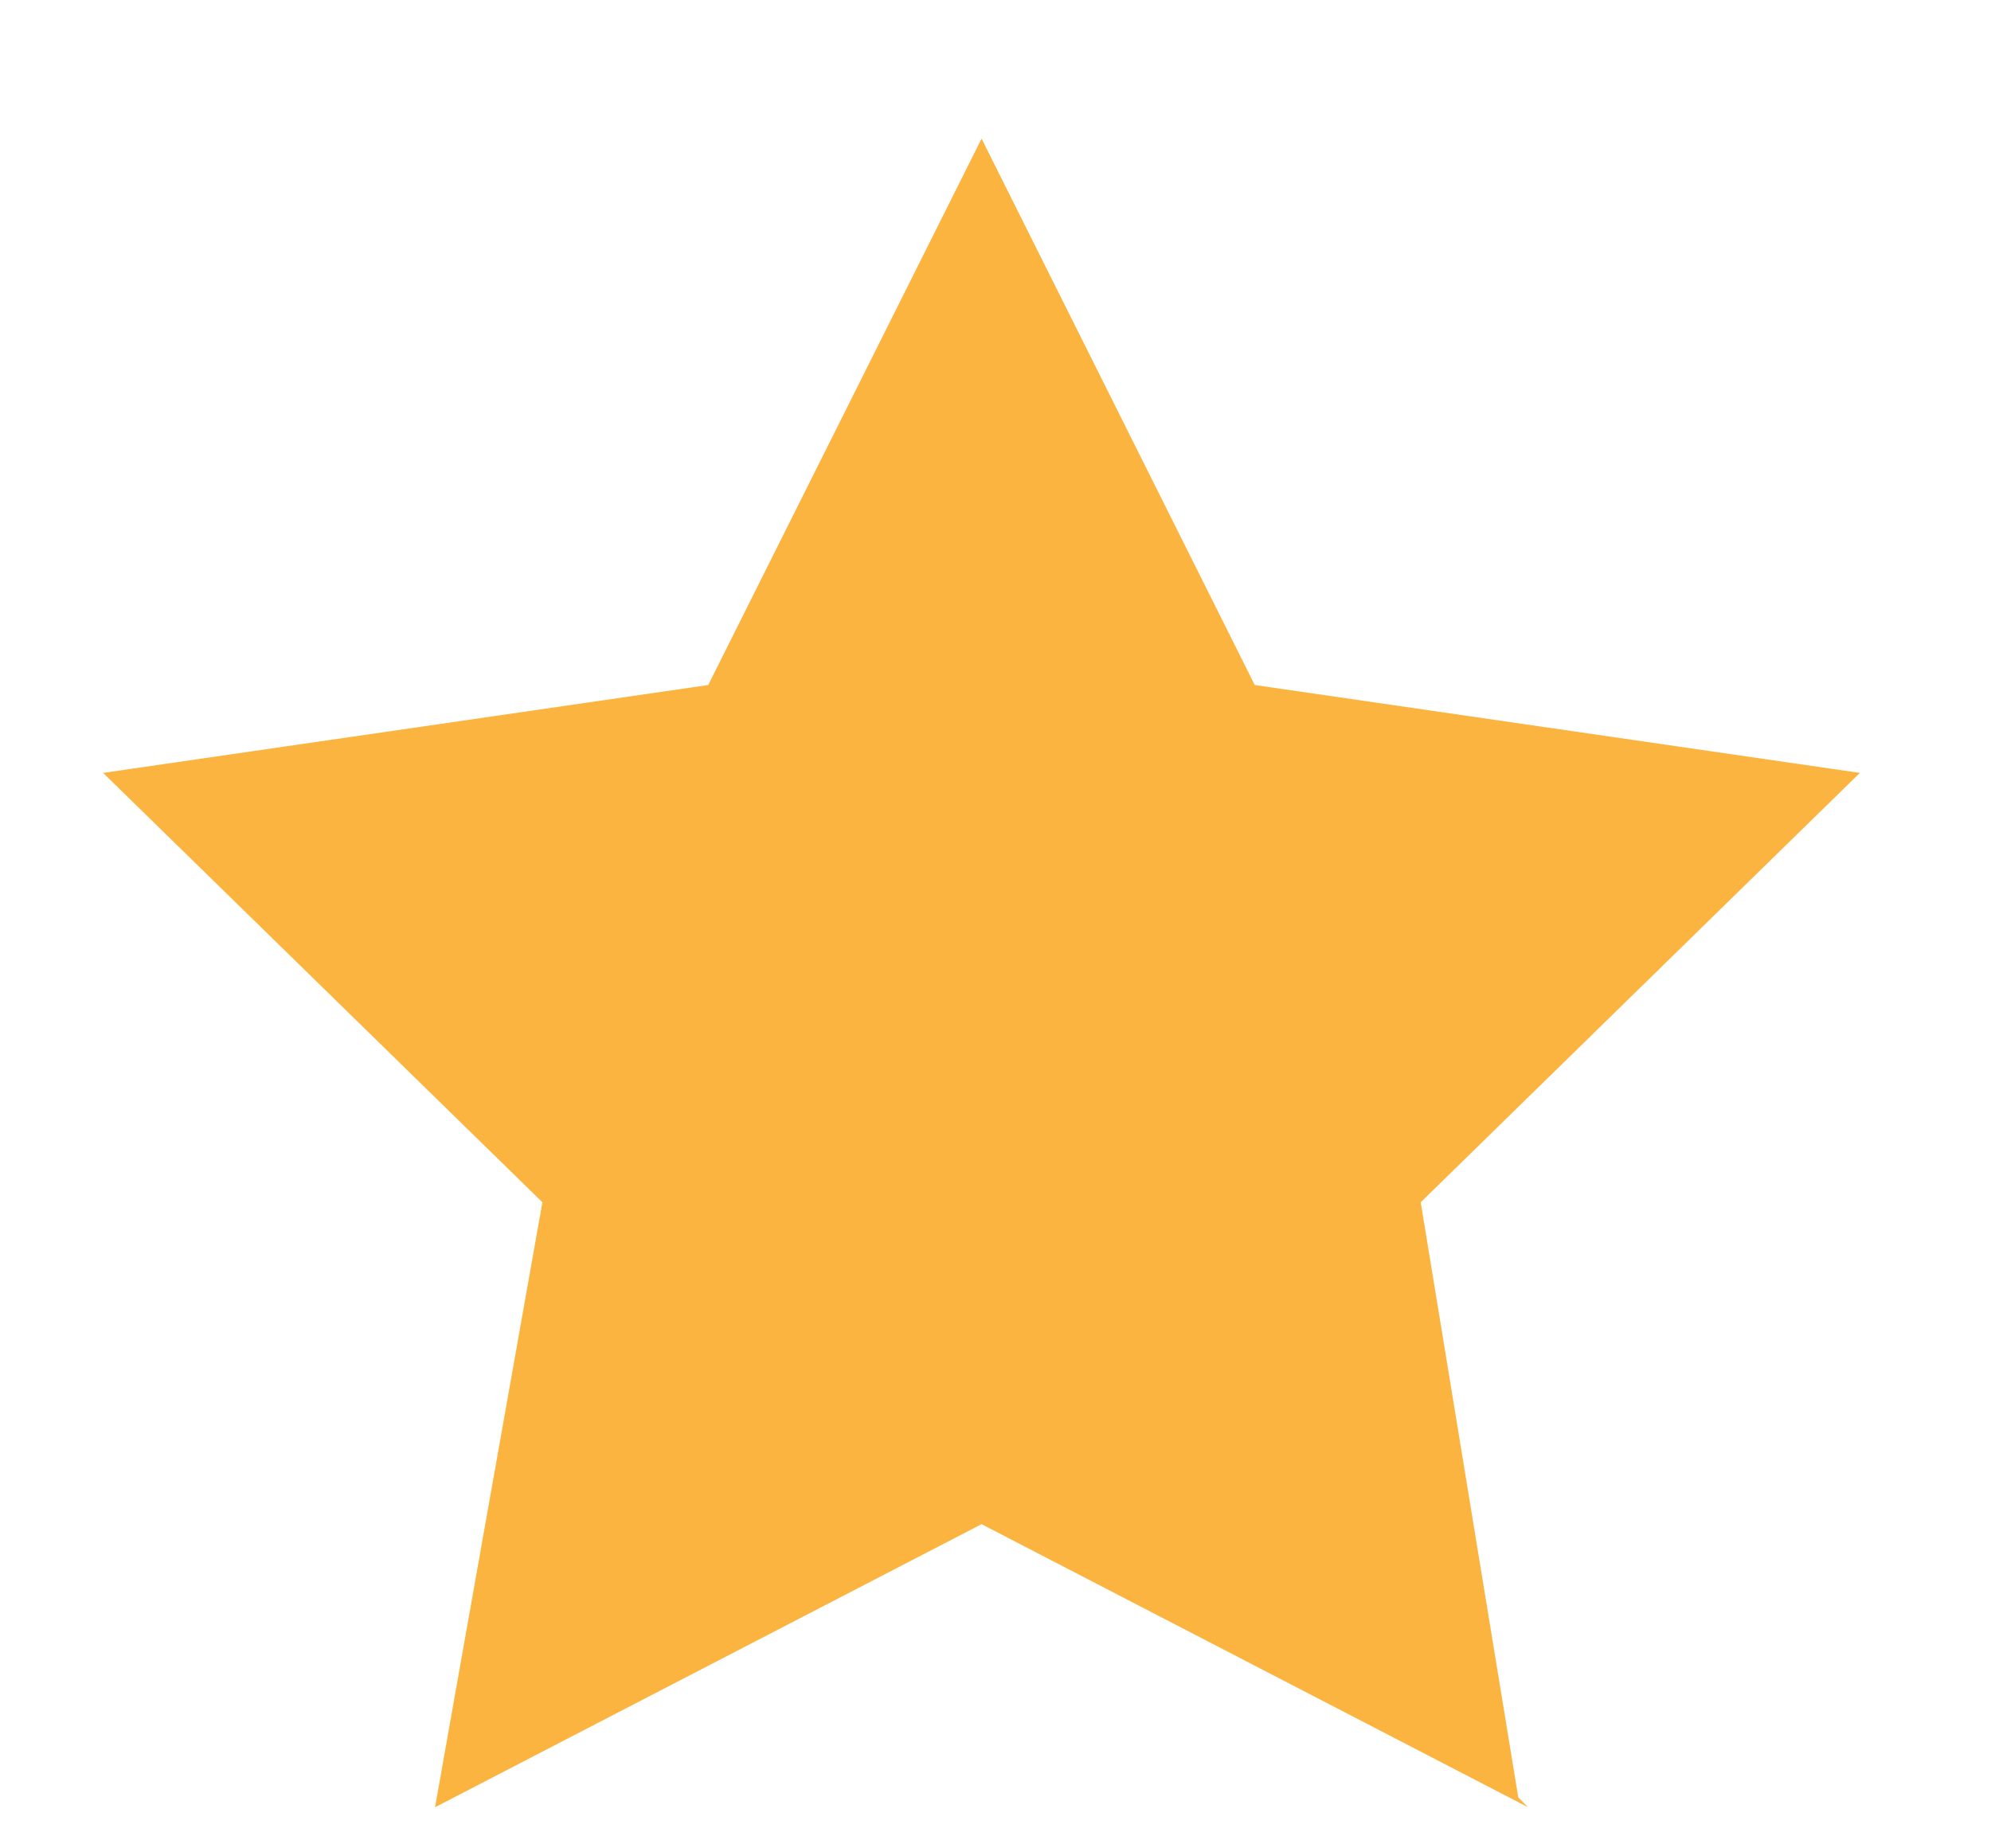
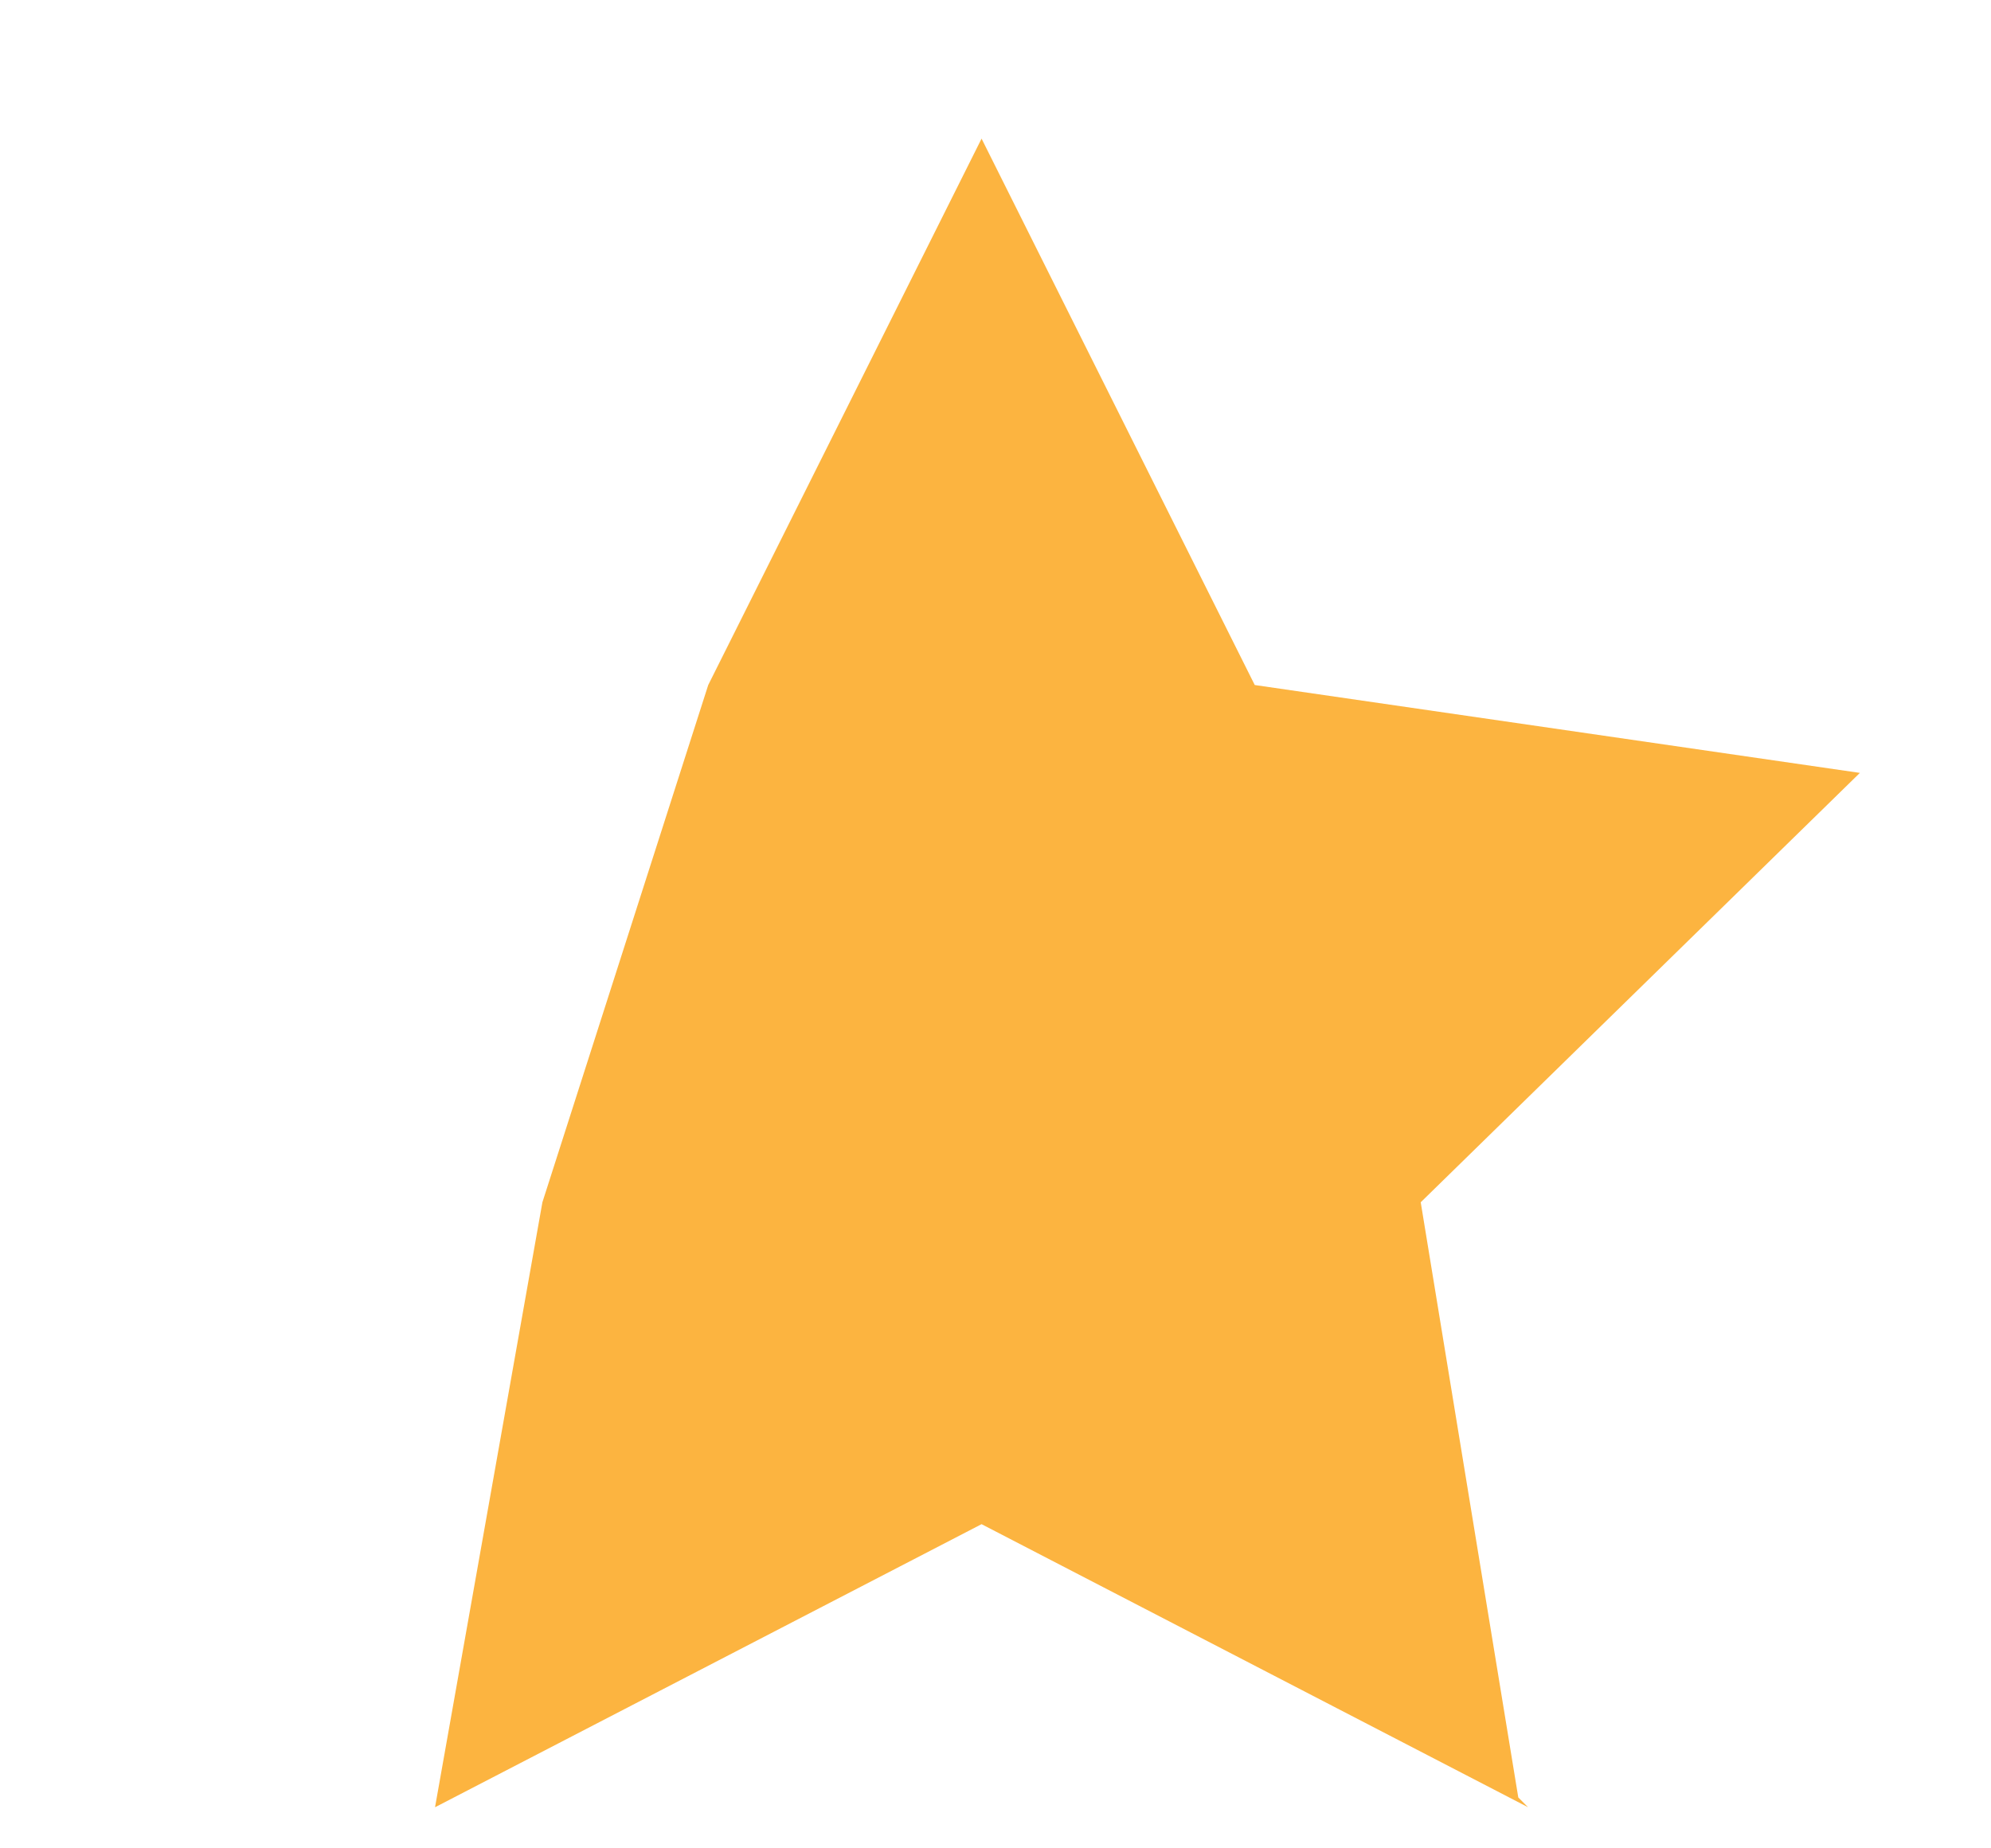
<svg xmlns="http://www.w3.org/2000/svg" width="14" height="13" viewBox="0 0 14 13" fill="none">
-   <path d="M9.99 8.456L13.078 5.436L8.823 4.818L6.902 0.975L4.98 4.818L0.725 5.436L3.814 8.456L3.059 12.711L6.902 10.72L10.745 12.711L10.676 12.642L9.99 8.456Z" fill="#FCB440" />
+   <path d="M9.99 8.456L13.078 5.436L8.823 4.818L6.902 0.975L4.98 4.818L3.814 8.456L3.059 12.711L6.902 10.72L10.745 12.711L10.676 12.642L9.99 8.456Z" fill="#FCB440" />
</svg>